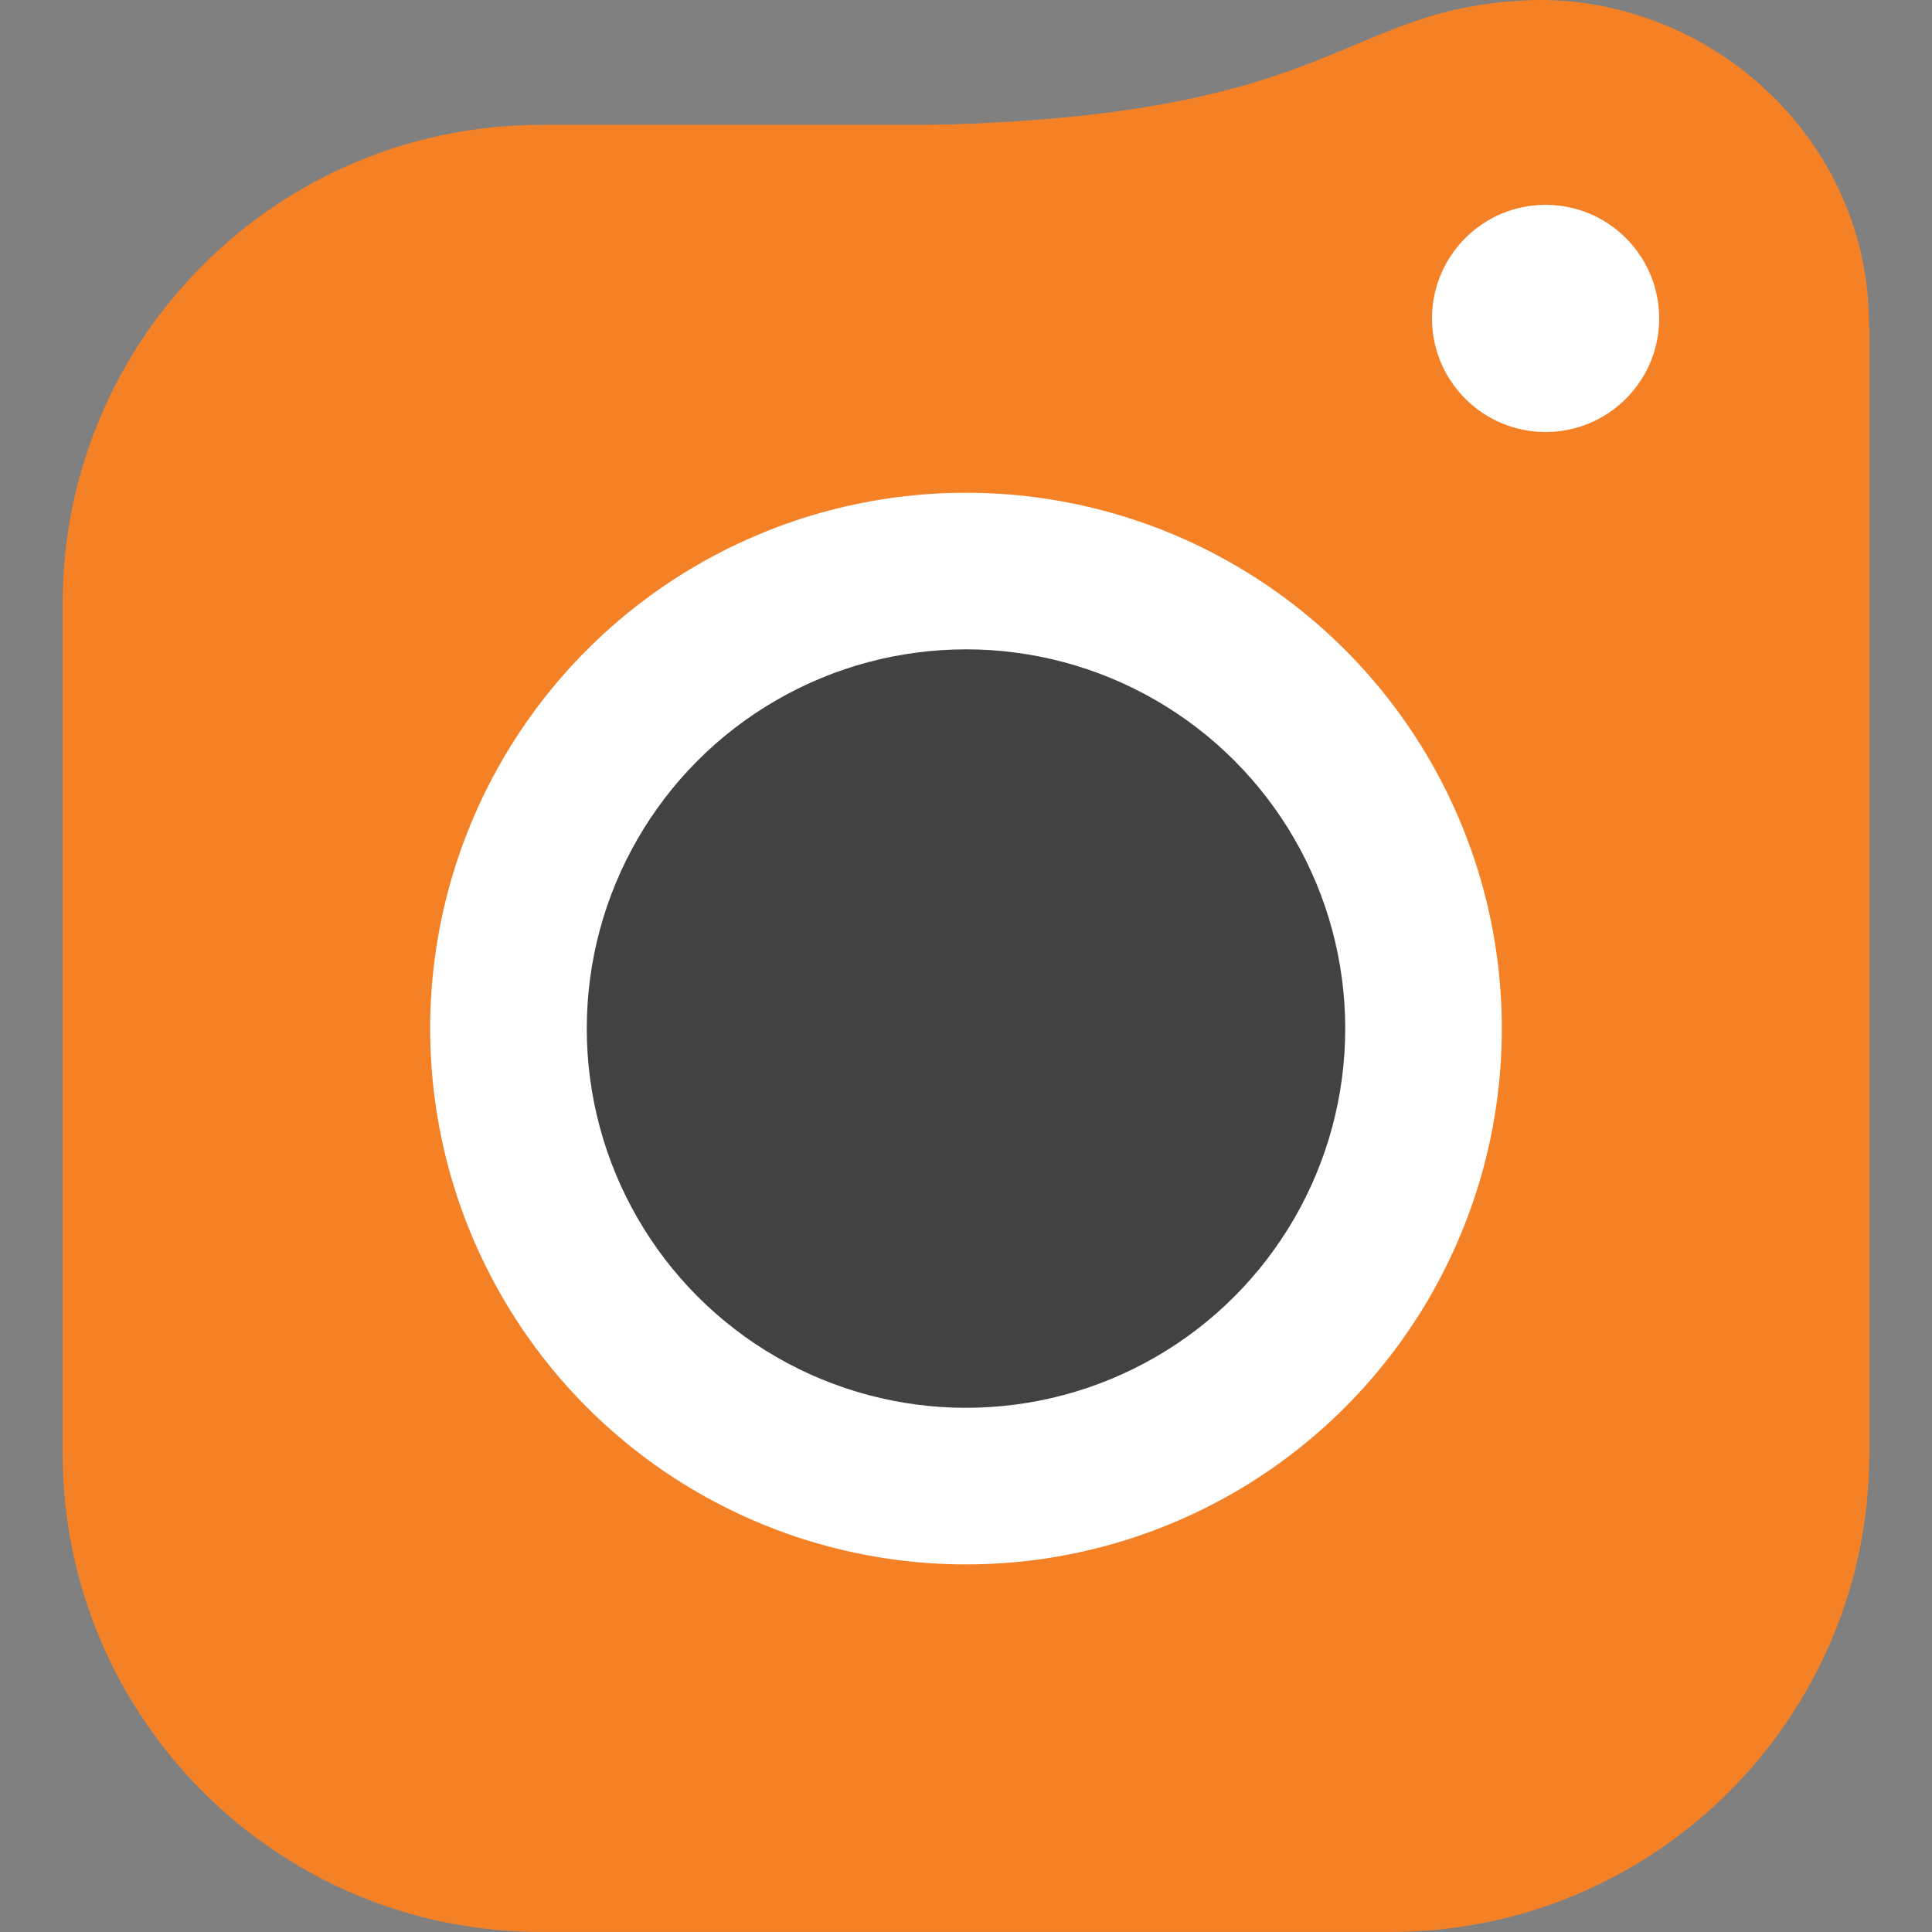
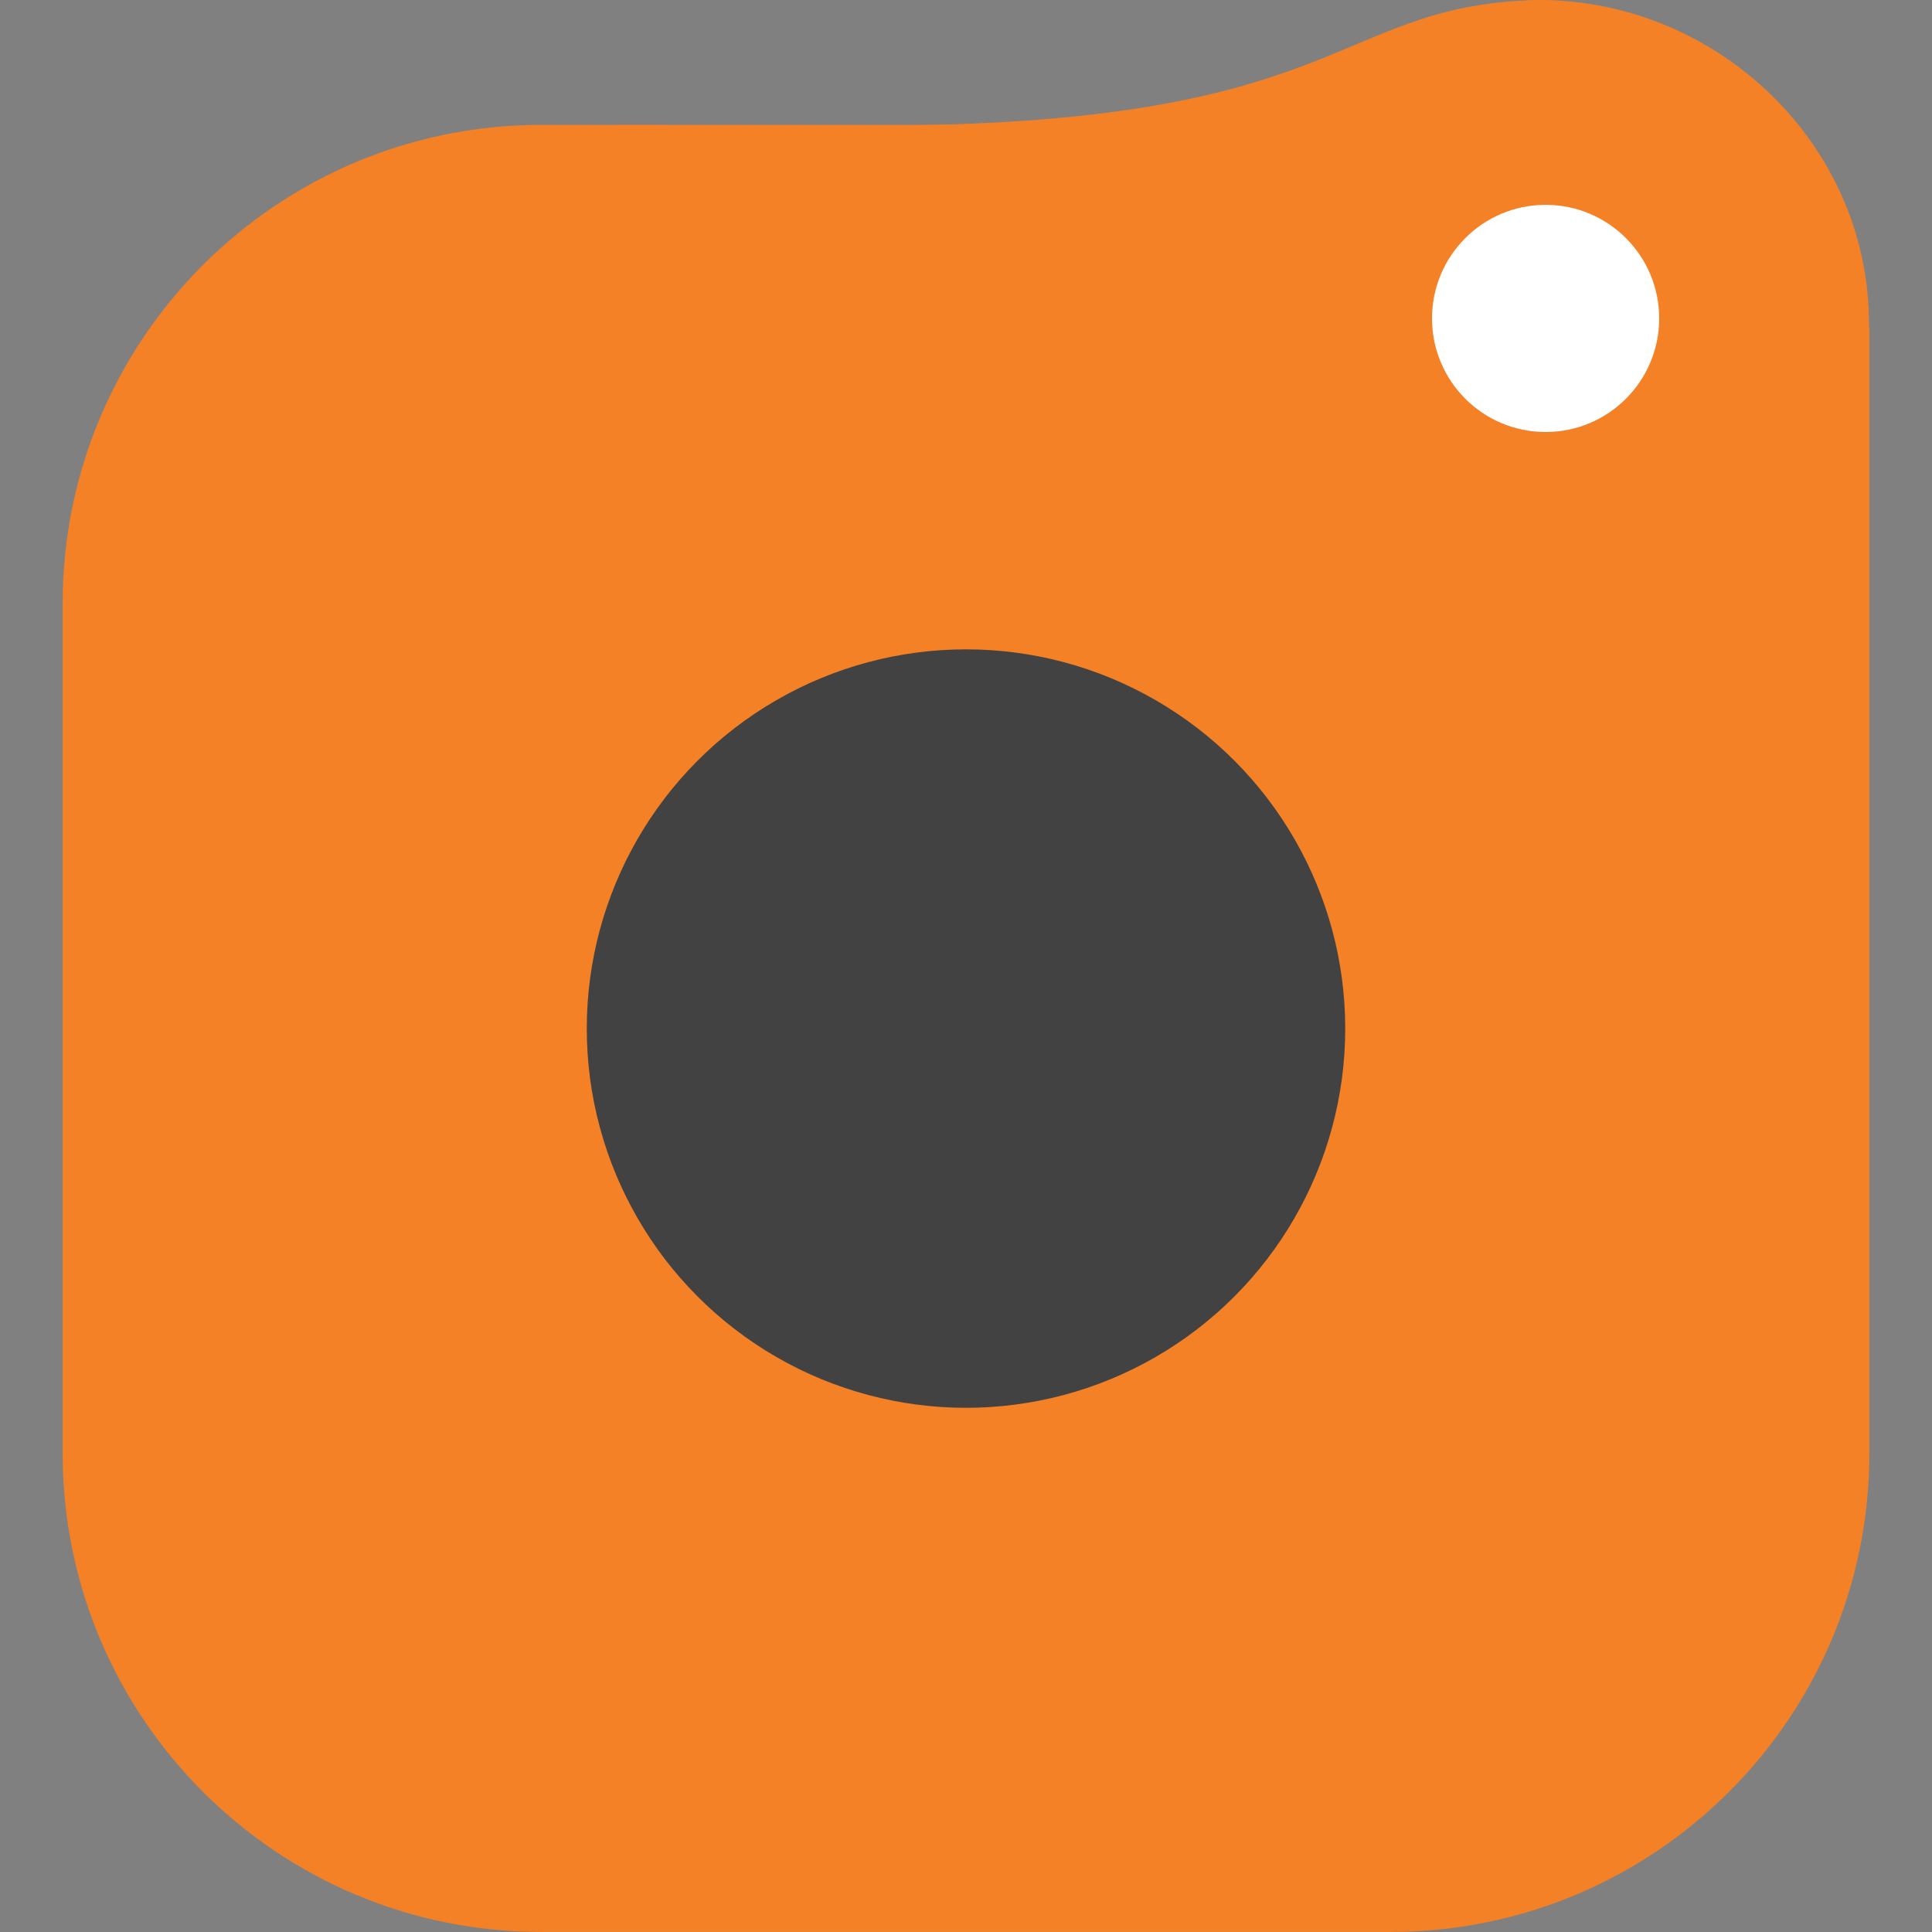
<svg xmlns="http://www.w3.org/2000/svg" version="1.1" id="Layer_1" x="0px" y="0px" viewBox="0 0 512 512" style="enable-background:new 0 0 512 512;" xml:space="preserve">
  <rect x="0" y="0" width="512" height="512" fill="#808080" stroke="none" />
  <style type="text/css">
	.st0{fill:#F58127;}
	.st1{fill:#FFFFFF;}
	.st2{fill:#424242;}
</style>
  <g id="Symbole_24_1" transform="translate(-577 -446.516)">
-     <path id="Tracé_3467" class="st0" d="M593.6,831.6V606.5c0-70.1,56.8-126.9,126.9-126.9h298.2l36.4,17l17.3,36.9v298.1   c0,70.1-56.8,126.9-126.9,126.9c0,0,0,0,0,0H720.4C650.4,958.5,593.6,901.7,593.6,831.6C593.6,831.6,593.6,831.6,593.6,831.6z" />
+     <path id="Tracé_3467" class="st0" d="M593.6,831.6V606.5c0-70.1,56.8-126.9,126.9-126.9h298.2l36.4,17l17.3,36.9v298.1   c0,70.1-56.8,126.9-126.9,126.9c0,0,0,0,0,0H720.4C650.4,958.5,593.6,901.7,593.6,831.6C593.6,831.6,593.6,831.6,593.6,831.6" />
    <path id="Tracé_3469" class="st0" d="M984.7,446.5c47.5,0,87.6,38.3,87.6,85.8c0,47.5-40.1,86.3-87.6,86.3   S770.3,479.8,774.1,479.8c3.8,0-96.2-0.3,32.2,0S929.4,447.8,984.7,446.5z" />
    <circle id="Ellipse_69" class="st1" cx="986.6" cy="530.9" r="30.1" />
-     <circle id="Ellipse_67" class="st1" cx="833" cy="719.1" r="142" />
    <circle id="Ellipse_68" class="st2" cx="833" cy="719.1" r="100.5" />
  </g>
</svg>